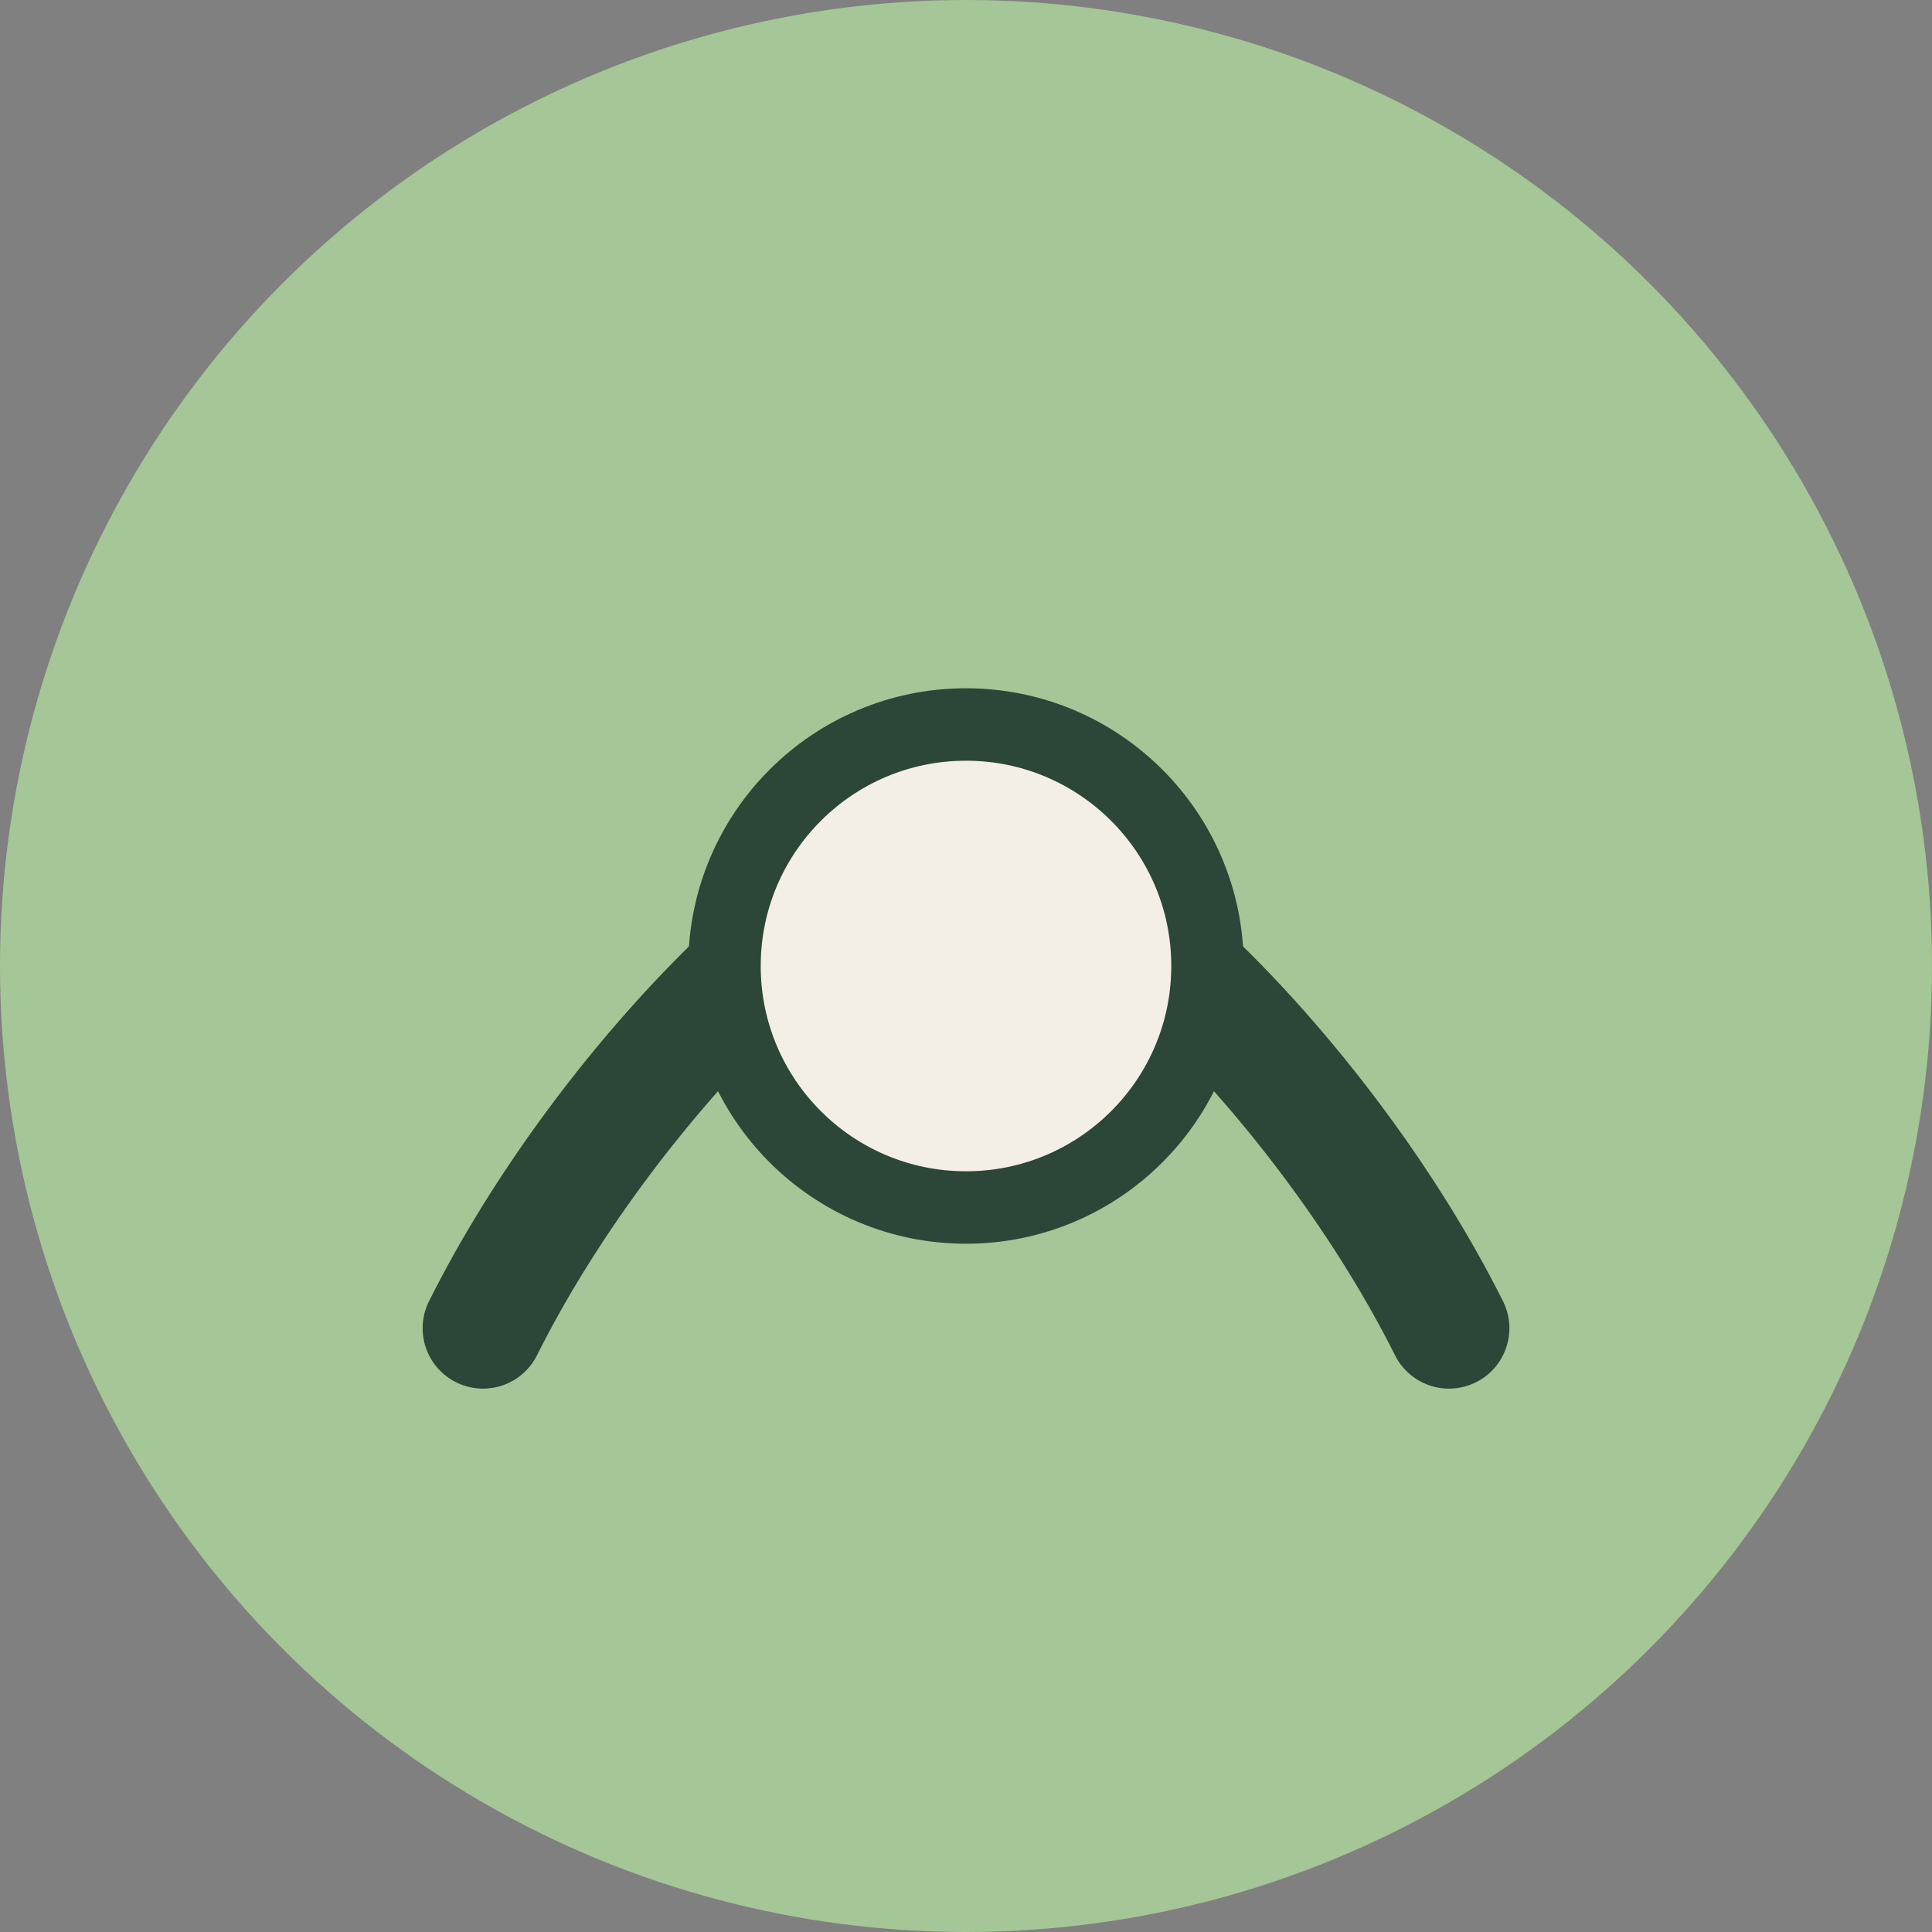
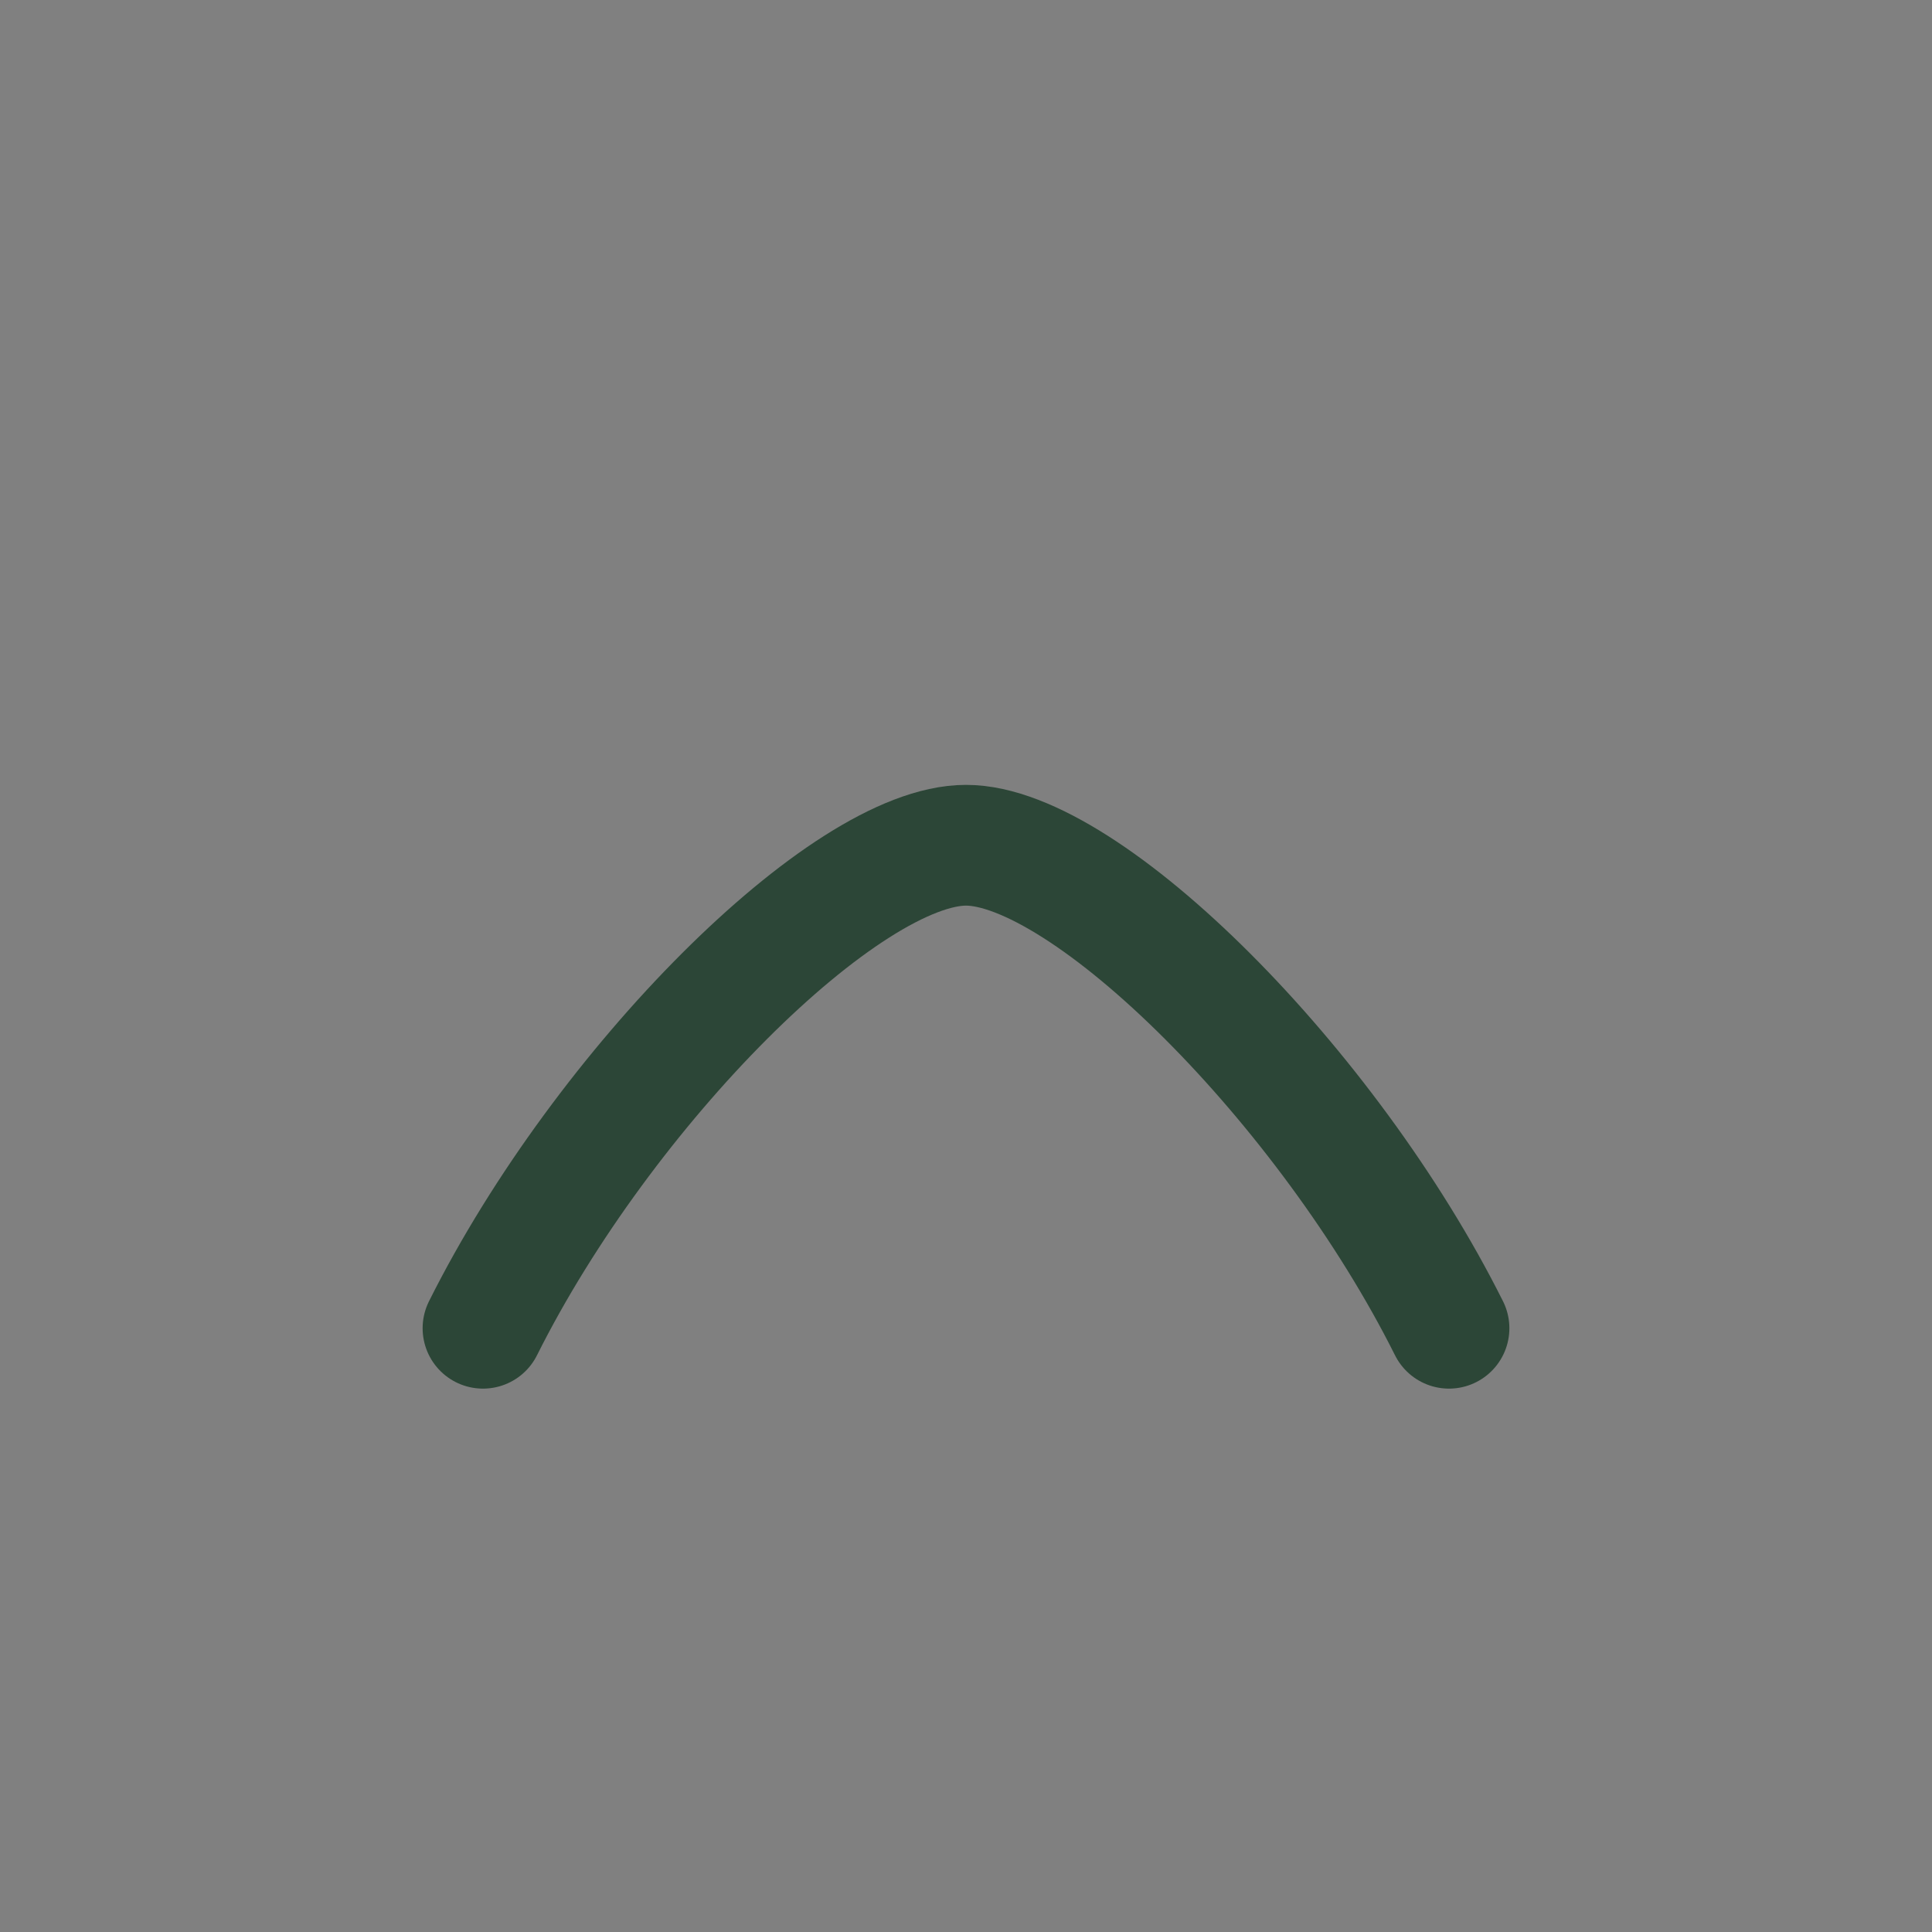
<svg xmlns="http://www.w3.org/2000/svg" width="32" height="32" viewBox="0 0 32 32">
  <rect x="0" y="0" width="32" height="32" fill="#808080" stroke="none" />
-   <circle cx="16" cy="16" r="16" fill="#A5C696" />
  <path d="M8 22c2-4 6-8 8-8s6 4 8 8" fill="none" stroke="#2C4637" stroke-width="2" stroke-linecap="round" />
-   <circle cx="16" cy="16" r="4" fill="#F4EFE6" stroke="#2C4637" stroke-width="1.2" />
</svg>